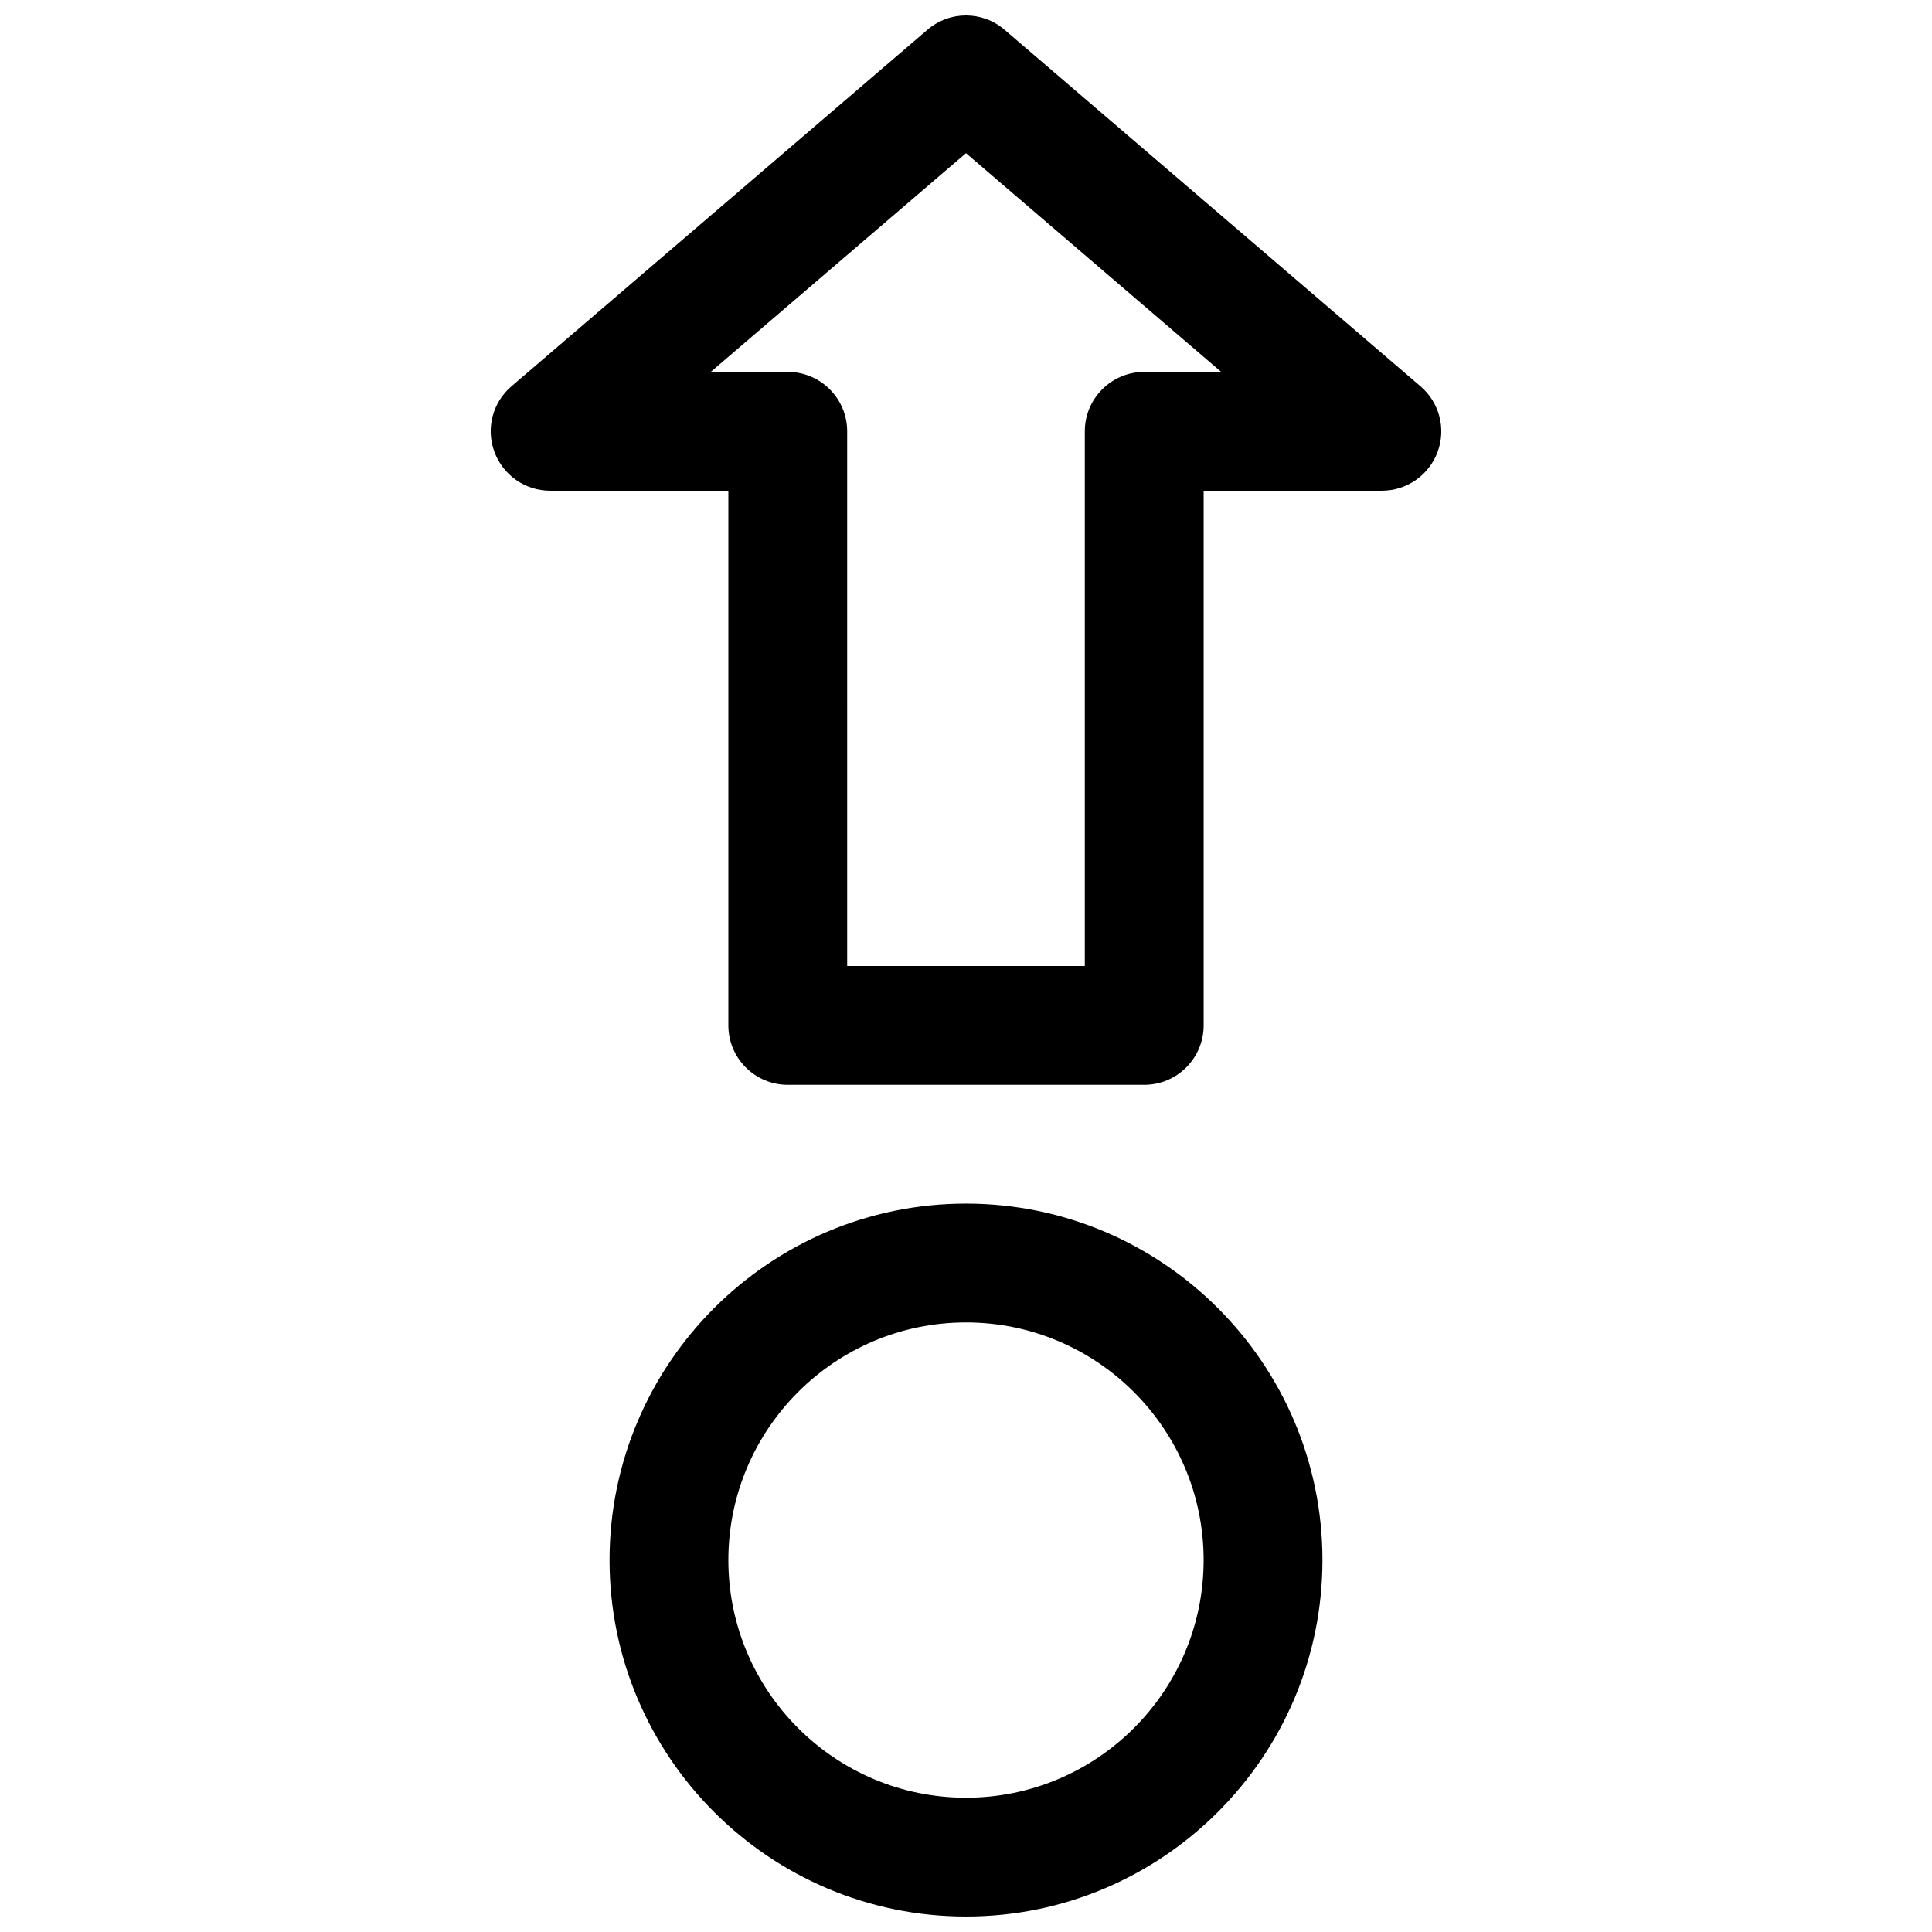
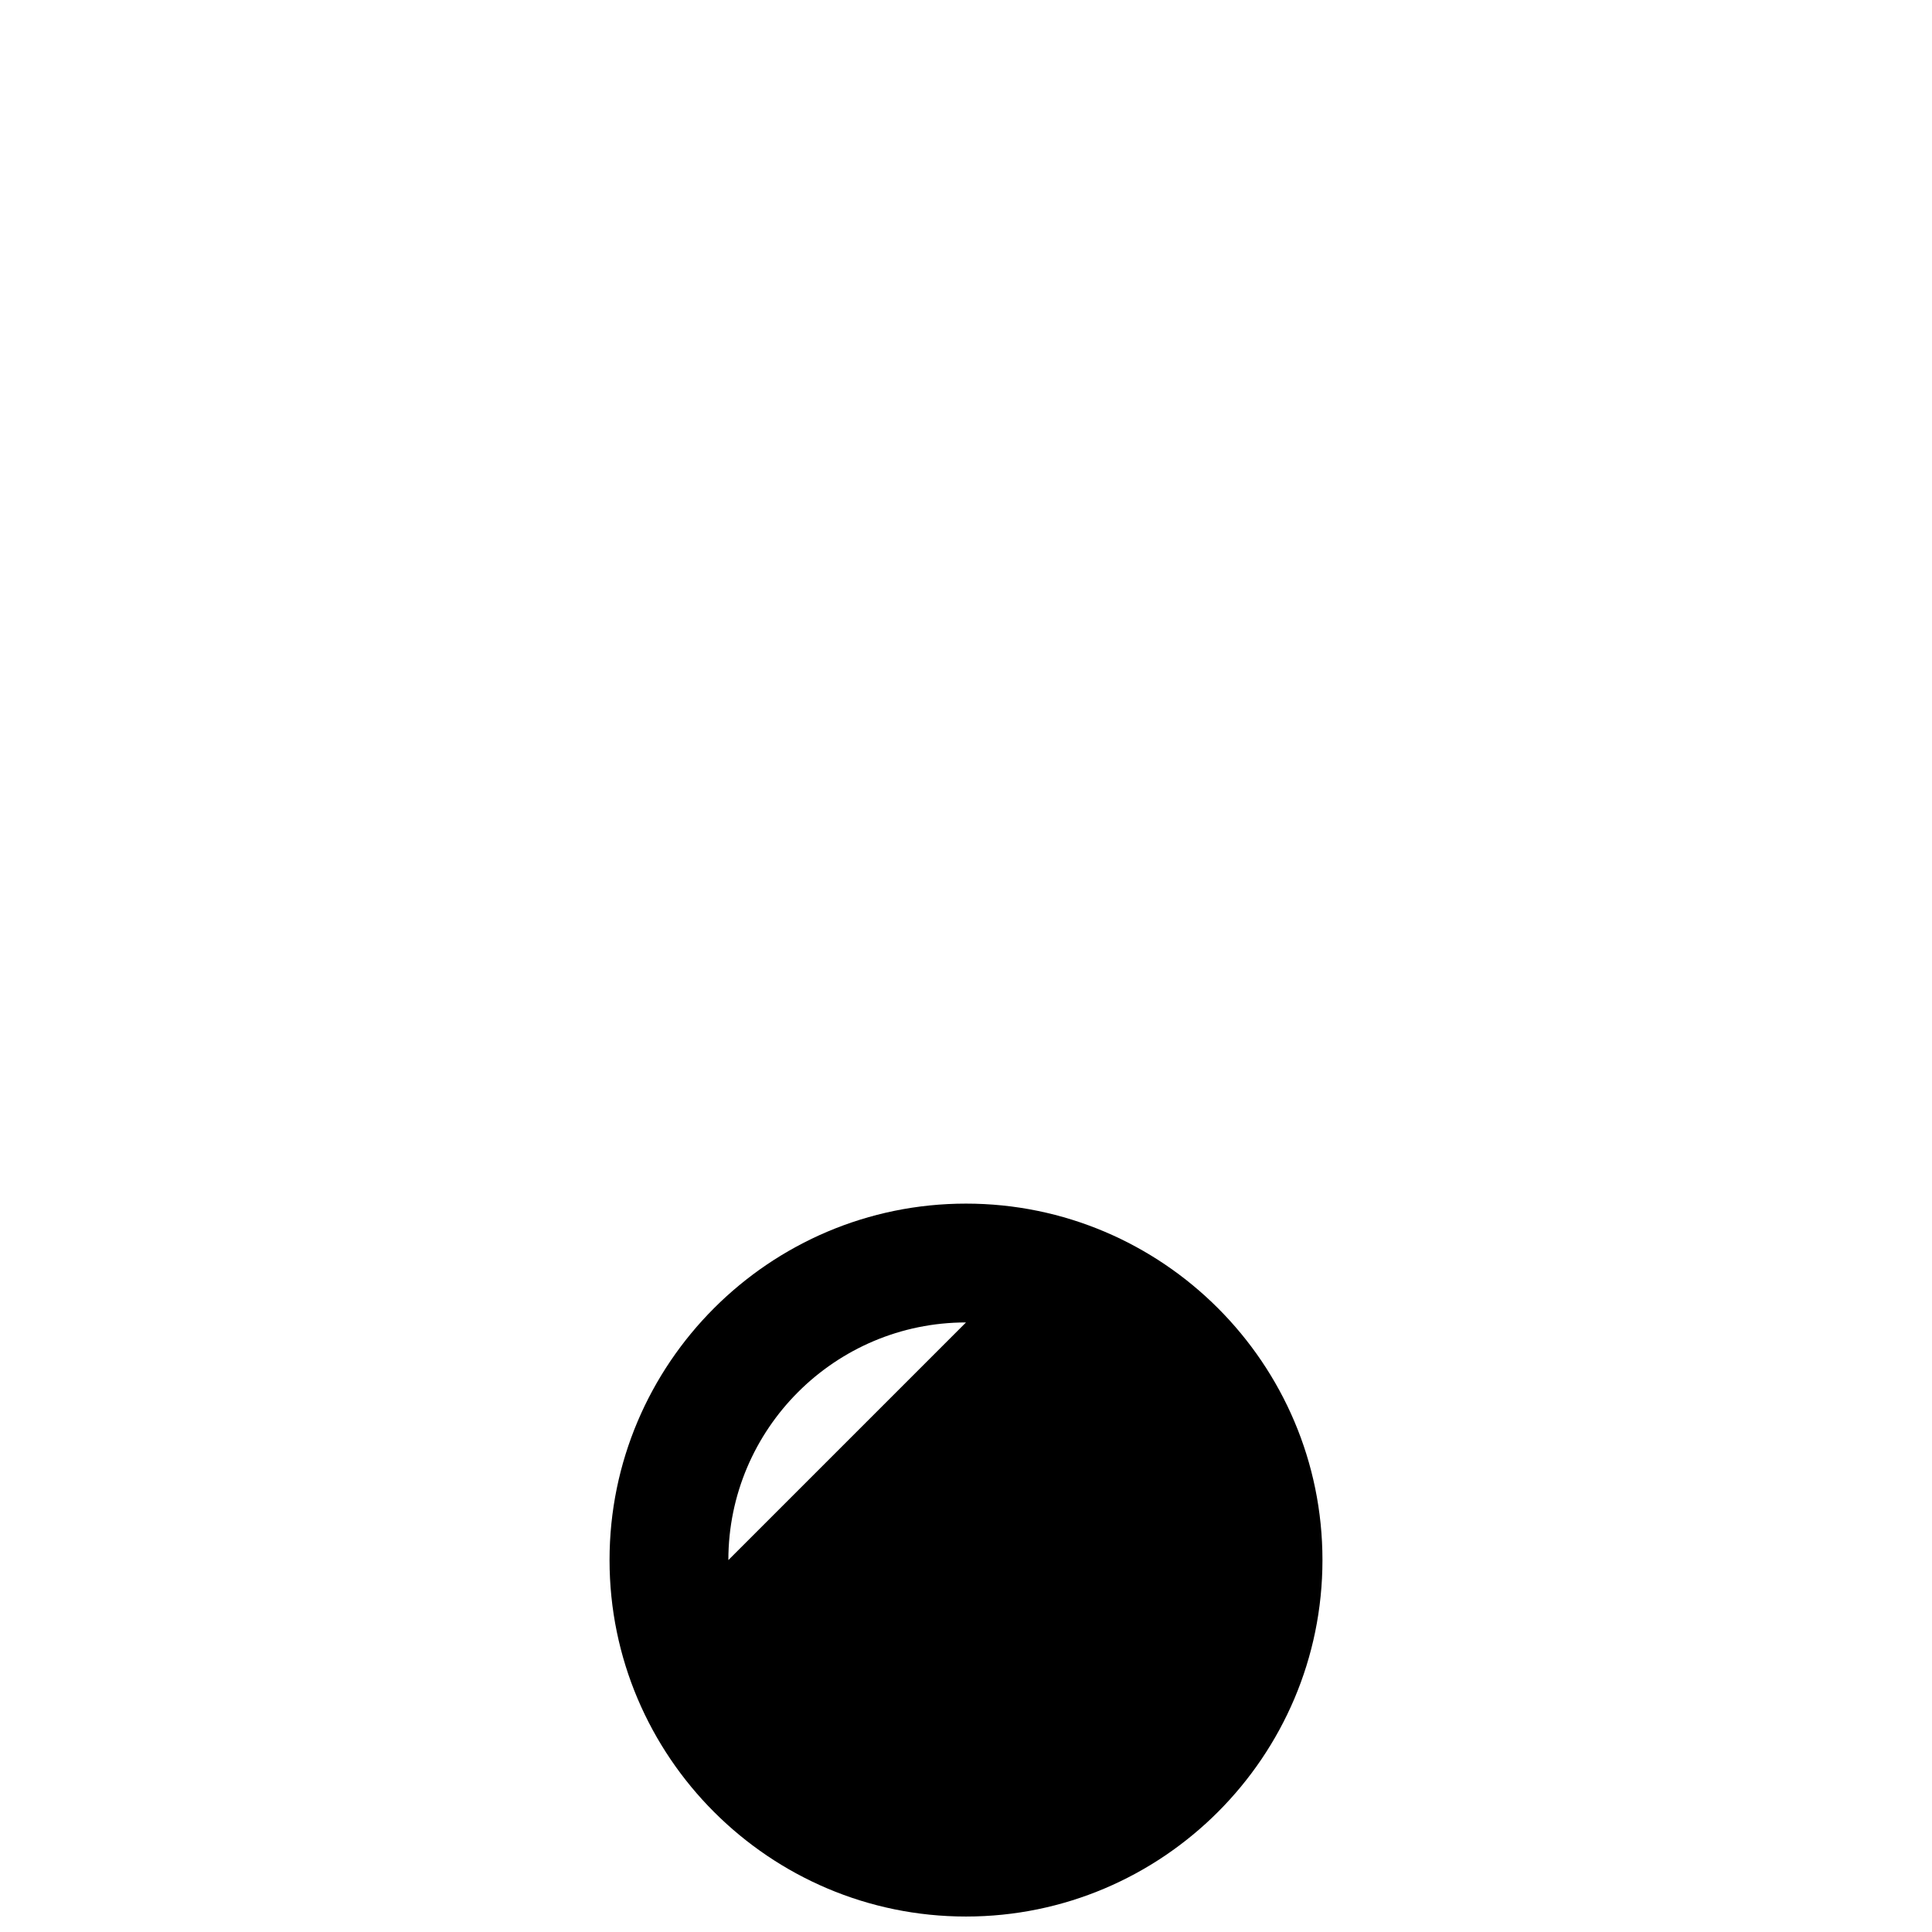
<svg xmlns="http://www.w3.org/2000/svg" width="800px" height="800px" version="1.1" viewBox="144 144 512 512">
  <defs>
    <clipPath id="b">
-       <path d="m274 148.09h252v283.91h-252z" />
-     </clipPath>
+       </clipPath>
    <clipPath id="a">
      <path d="m305 462h190v189.9h-190z" />
    </clipPath>
  </defs>
  <g>
    <g clip-path="url(#b)">
      <path d="m447.23 431.49h-94.465c-8.691 0-15.742-7.055-15.742-15.746v-141.7h-47.234c-6.578 0-12.469-4.094-14.766-10.297-2.301-6.172-0.473-13.133 4.531-17.383l110.21-94.465c5.918-5.102 14.609-5.039 20.469 0l110.21 94.465c5.008 4.281 6.832 11.211 4.535 17.414-2.297 6.172-8.184 10.266-14.766 10.266h-47.23v141.7c0 8.691-7.055 15.746-15.746 15.746zm-78.719-31.488h62.977v-141.7c0-8.688 7.051-15.742 15.742-15.742h20.402l-67.633-57.969-67.637 57.969h20.402c8.691 0 15.746 7.055 15.746 15.742z" />
    </g>
    <g clip-path="url(#a)">
-       <path d="m400 651.9c-52.082 0-94.465-42.383-94.465-94.465s42.383-94.465 94.465-94.465 94.465 42.383 94.465 94.465c-0.004 52.082-42.387 94.465-94.465 94.465zm0-157.44c-34.73 0-62.977 28.246-62.977 62.977s28.246 62.977 62.977 62.977 62.977-28.246 62.977-62.977-28.246-62.977-62.977-62.977z" />
+       <path d="m400 651.9c-52.082 0-94.465-42.383-94.465-94.465s42.383-94.465 94.465-94.465 94.465 42.383 94.465 94.465c-0.004 52.082-42.387 94.465-94.465 94.465zm0-157.44c-34.73 0-62.977 28.246-62.977 62.977z" />
    </g>
  </g>
</svg>